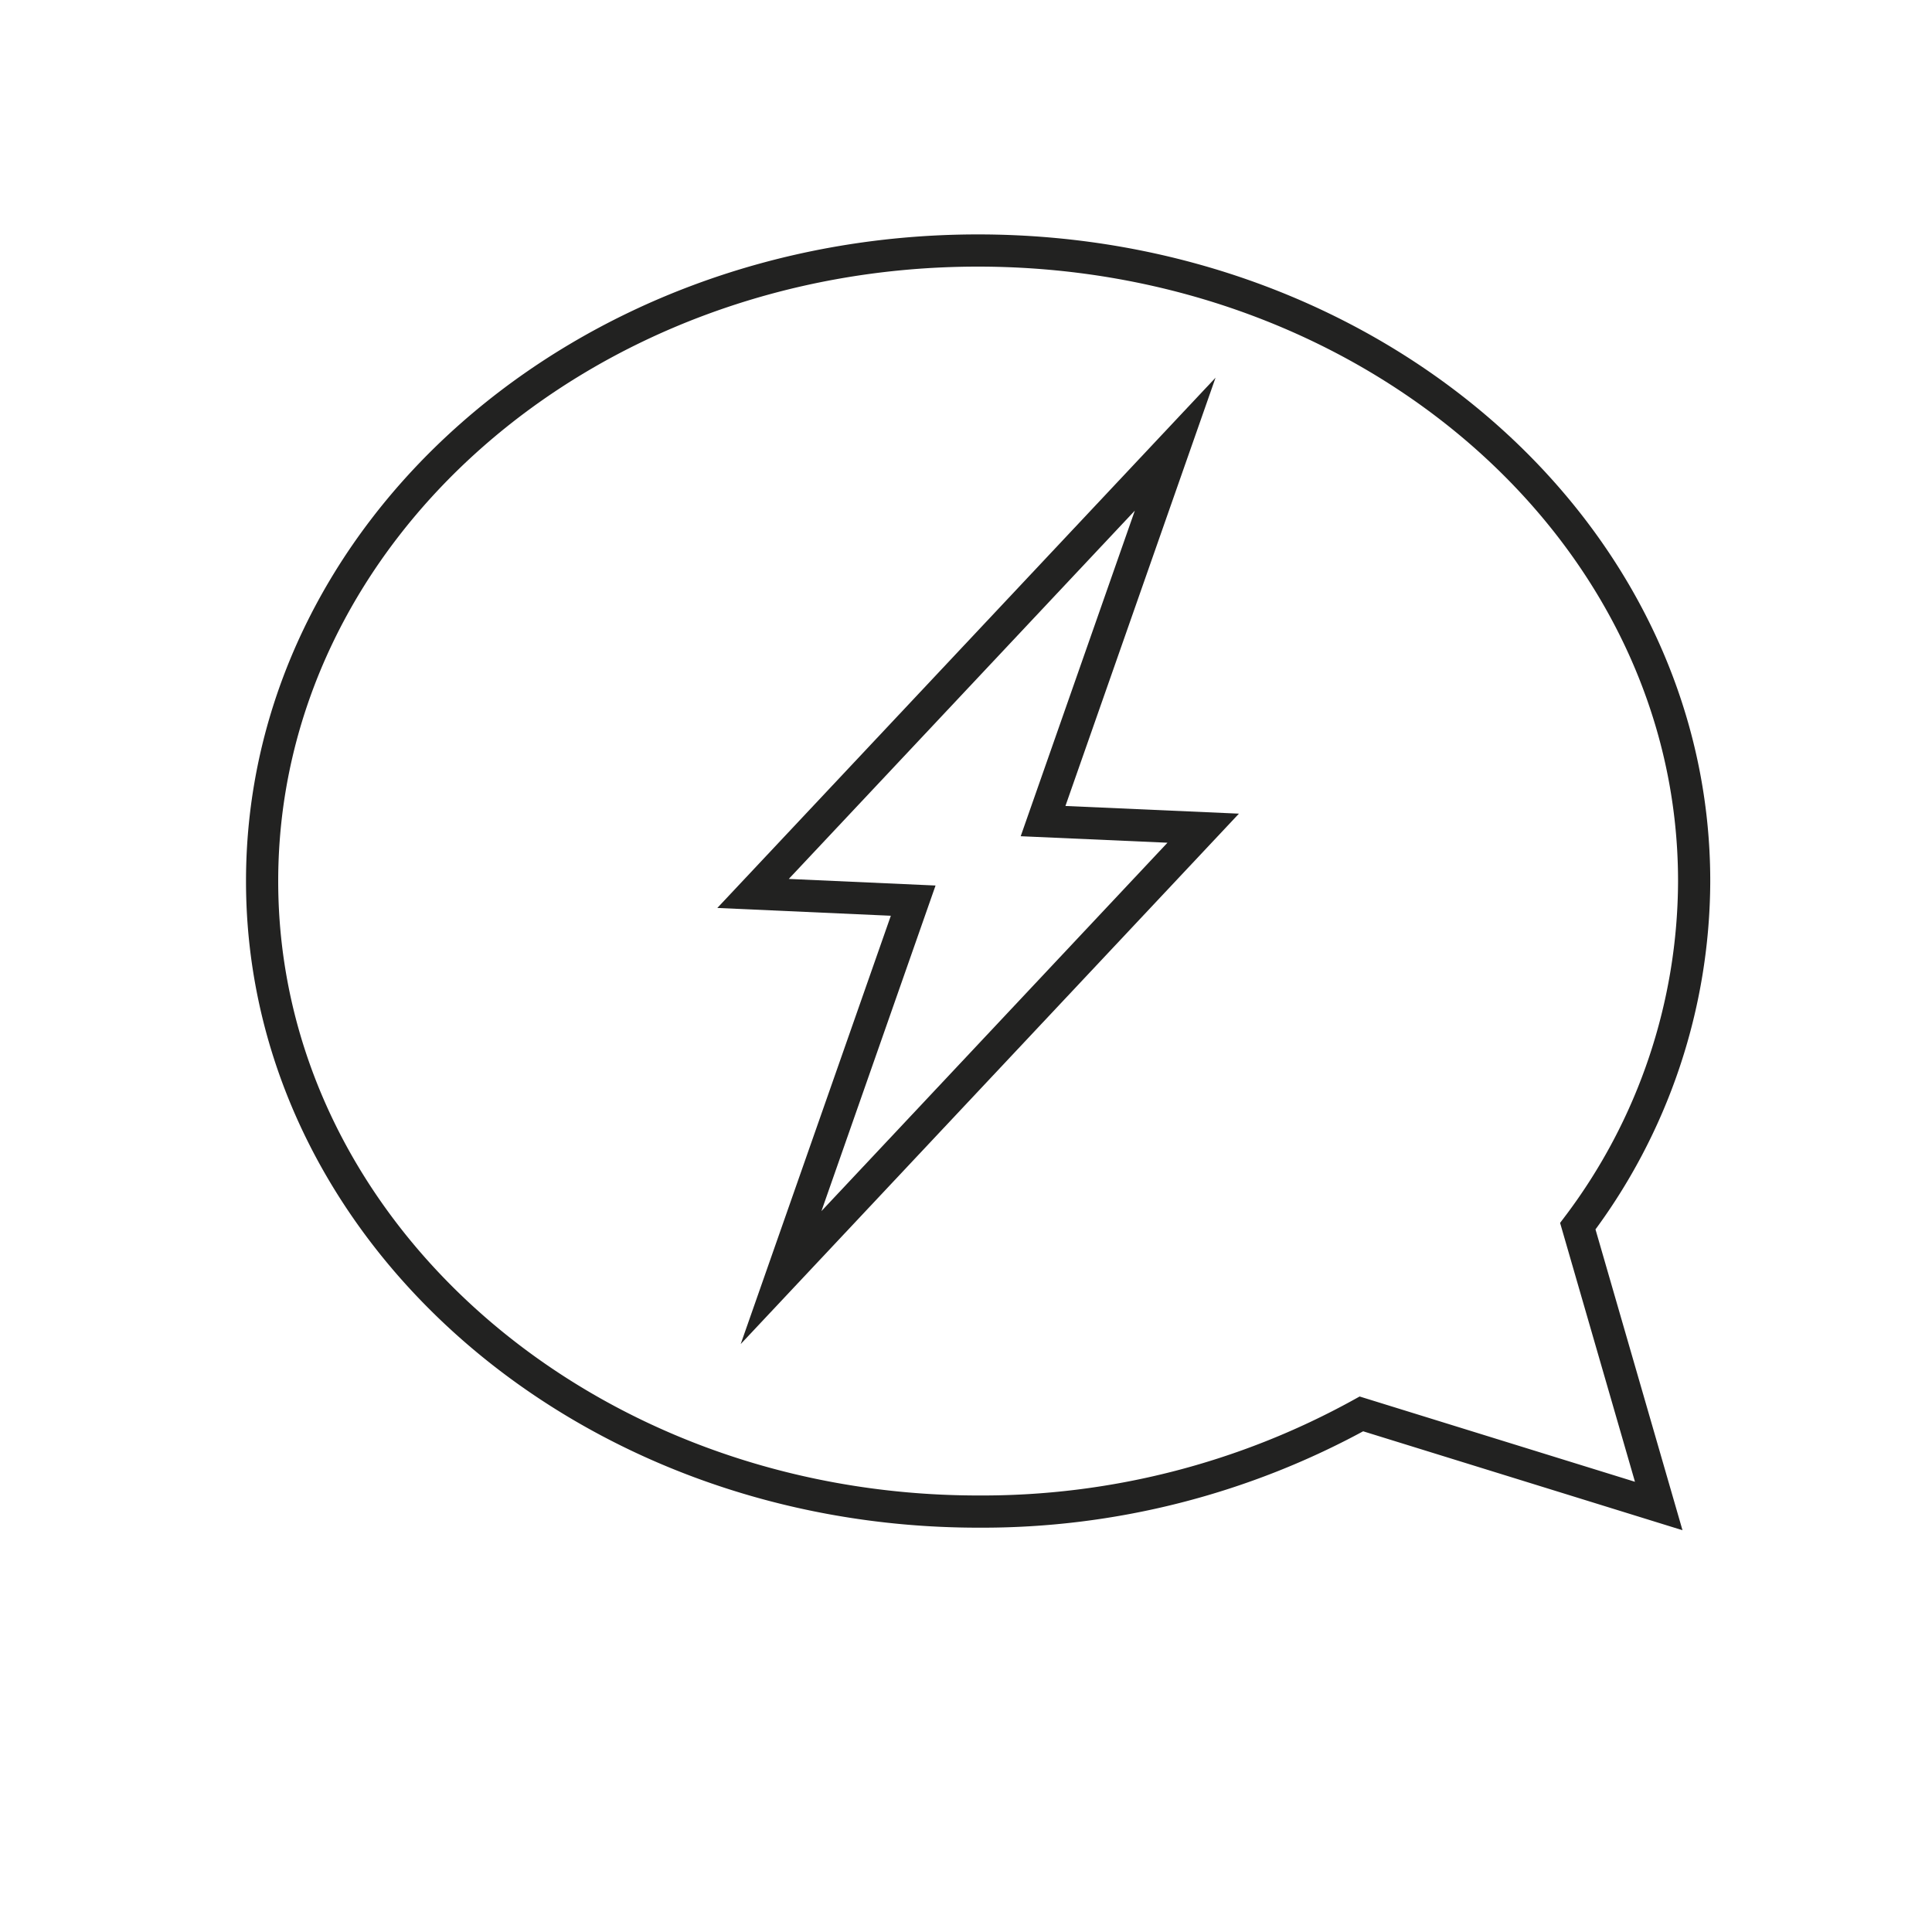
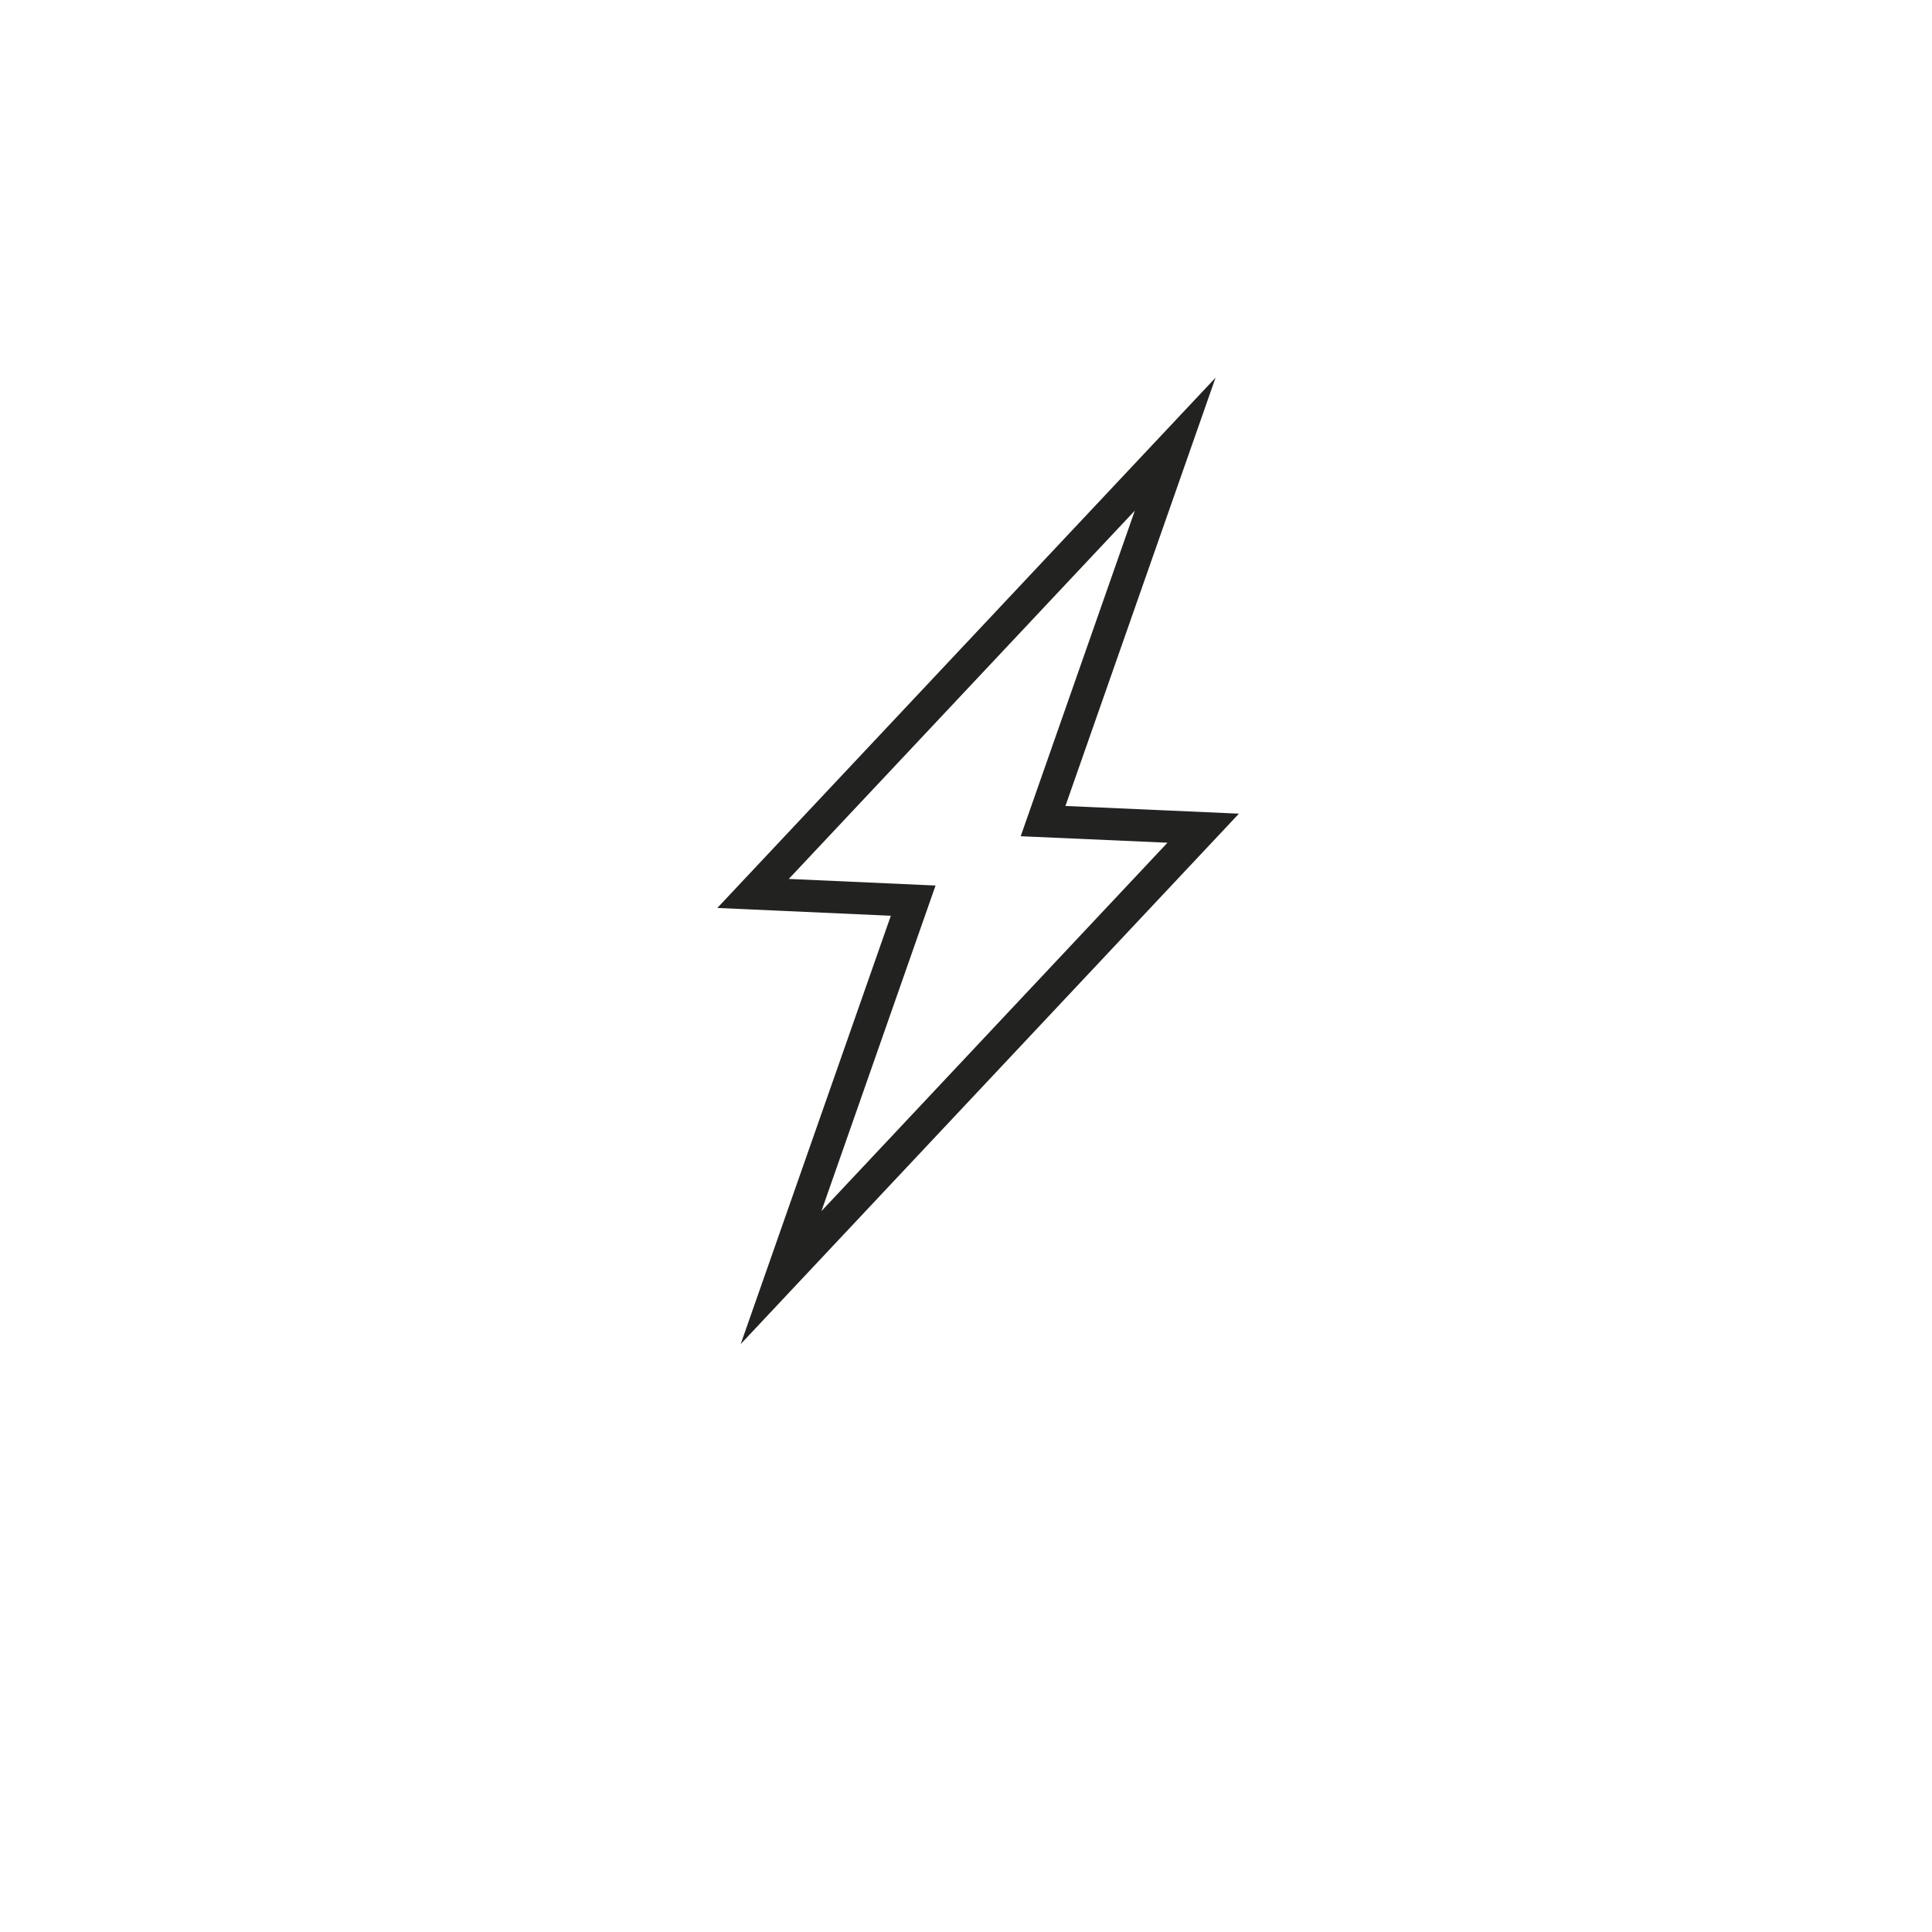
<svg xmlns="http://www.w3.org/2000/svg" viewBox="0 0 180 180">
  <defs>
    <style>.cls-1{fill:none;stroke:#222221;stroke-miterlimit:10;stroke-width:3px;}</style>
  </defs>
  <g id="Capa_9" data-name="Capa 9">
-     <path class="cls-1" d="M147,114.24l7.54,26.07-27.7-8.58a73.1,73.1,0,0,1-35.69,9.1c-36.86,0-66.73-26.3-66.73-58.74S54.25,23.34,91.11,23.34s66.73,26.3,66.73,58.75A53.55,53.55,0,0,1,147,114.24Z" />
    <polygon class="cls-1" points="112.1 77.16 97.18 76.5 109.49 41.38 70.16 83.24 85.08 83.91 72.77 119.03 112.1 77.16" />
  </g>
</svg>